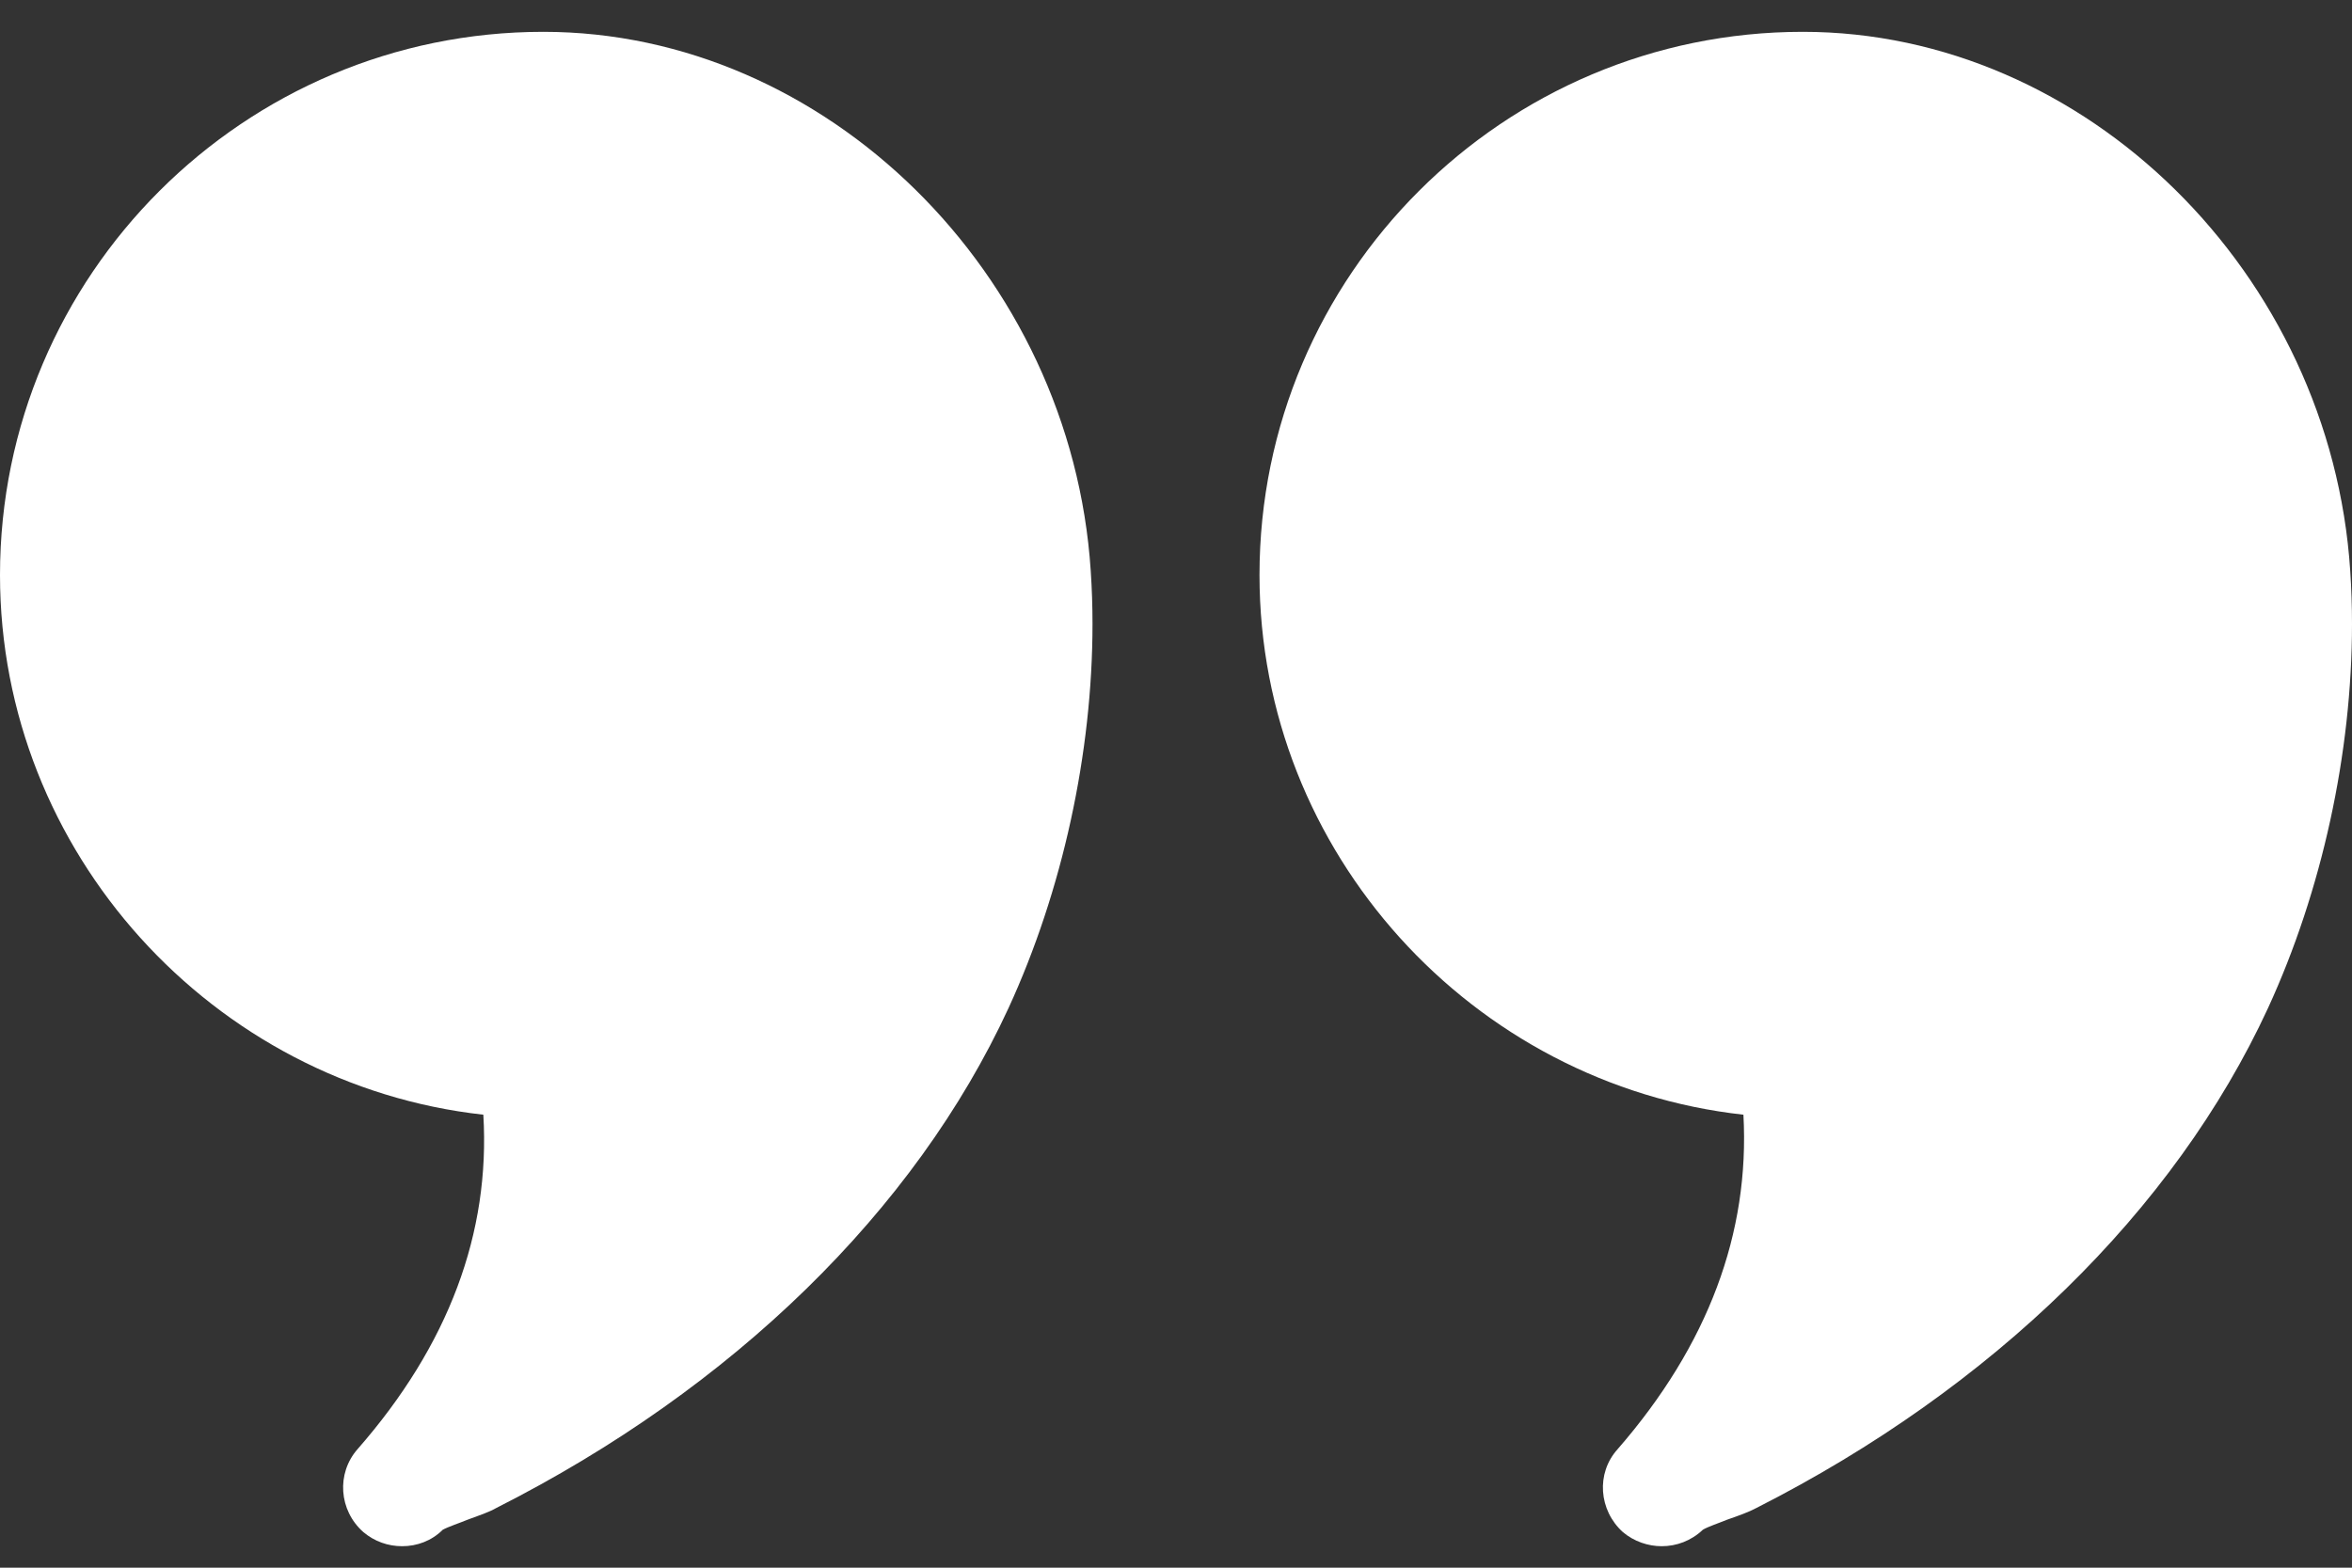
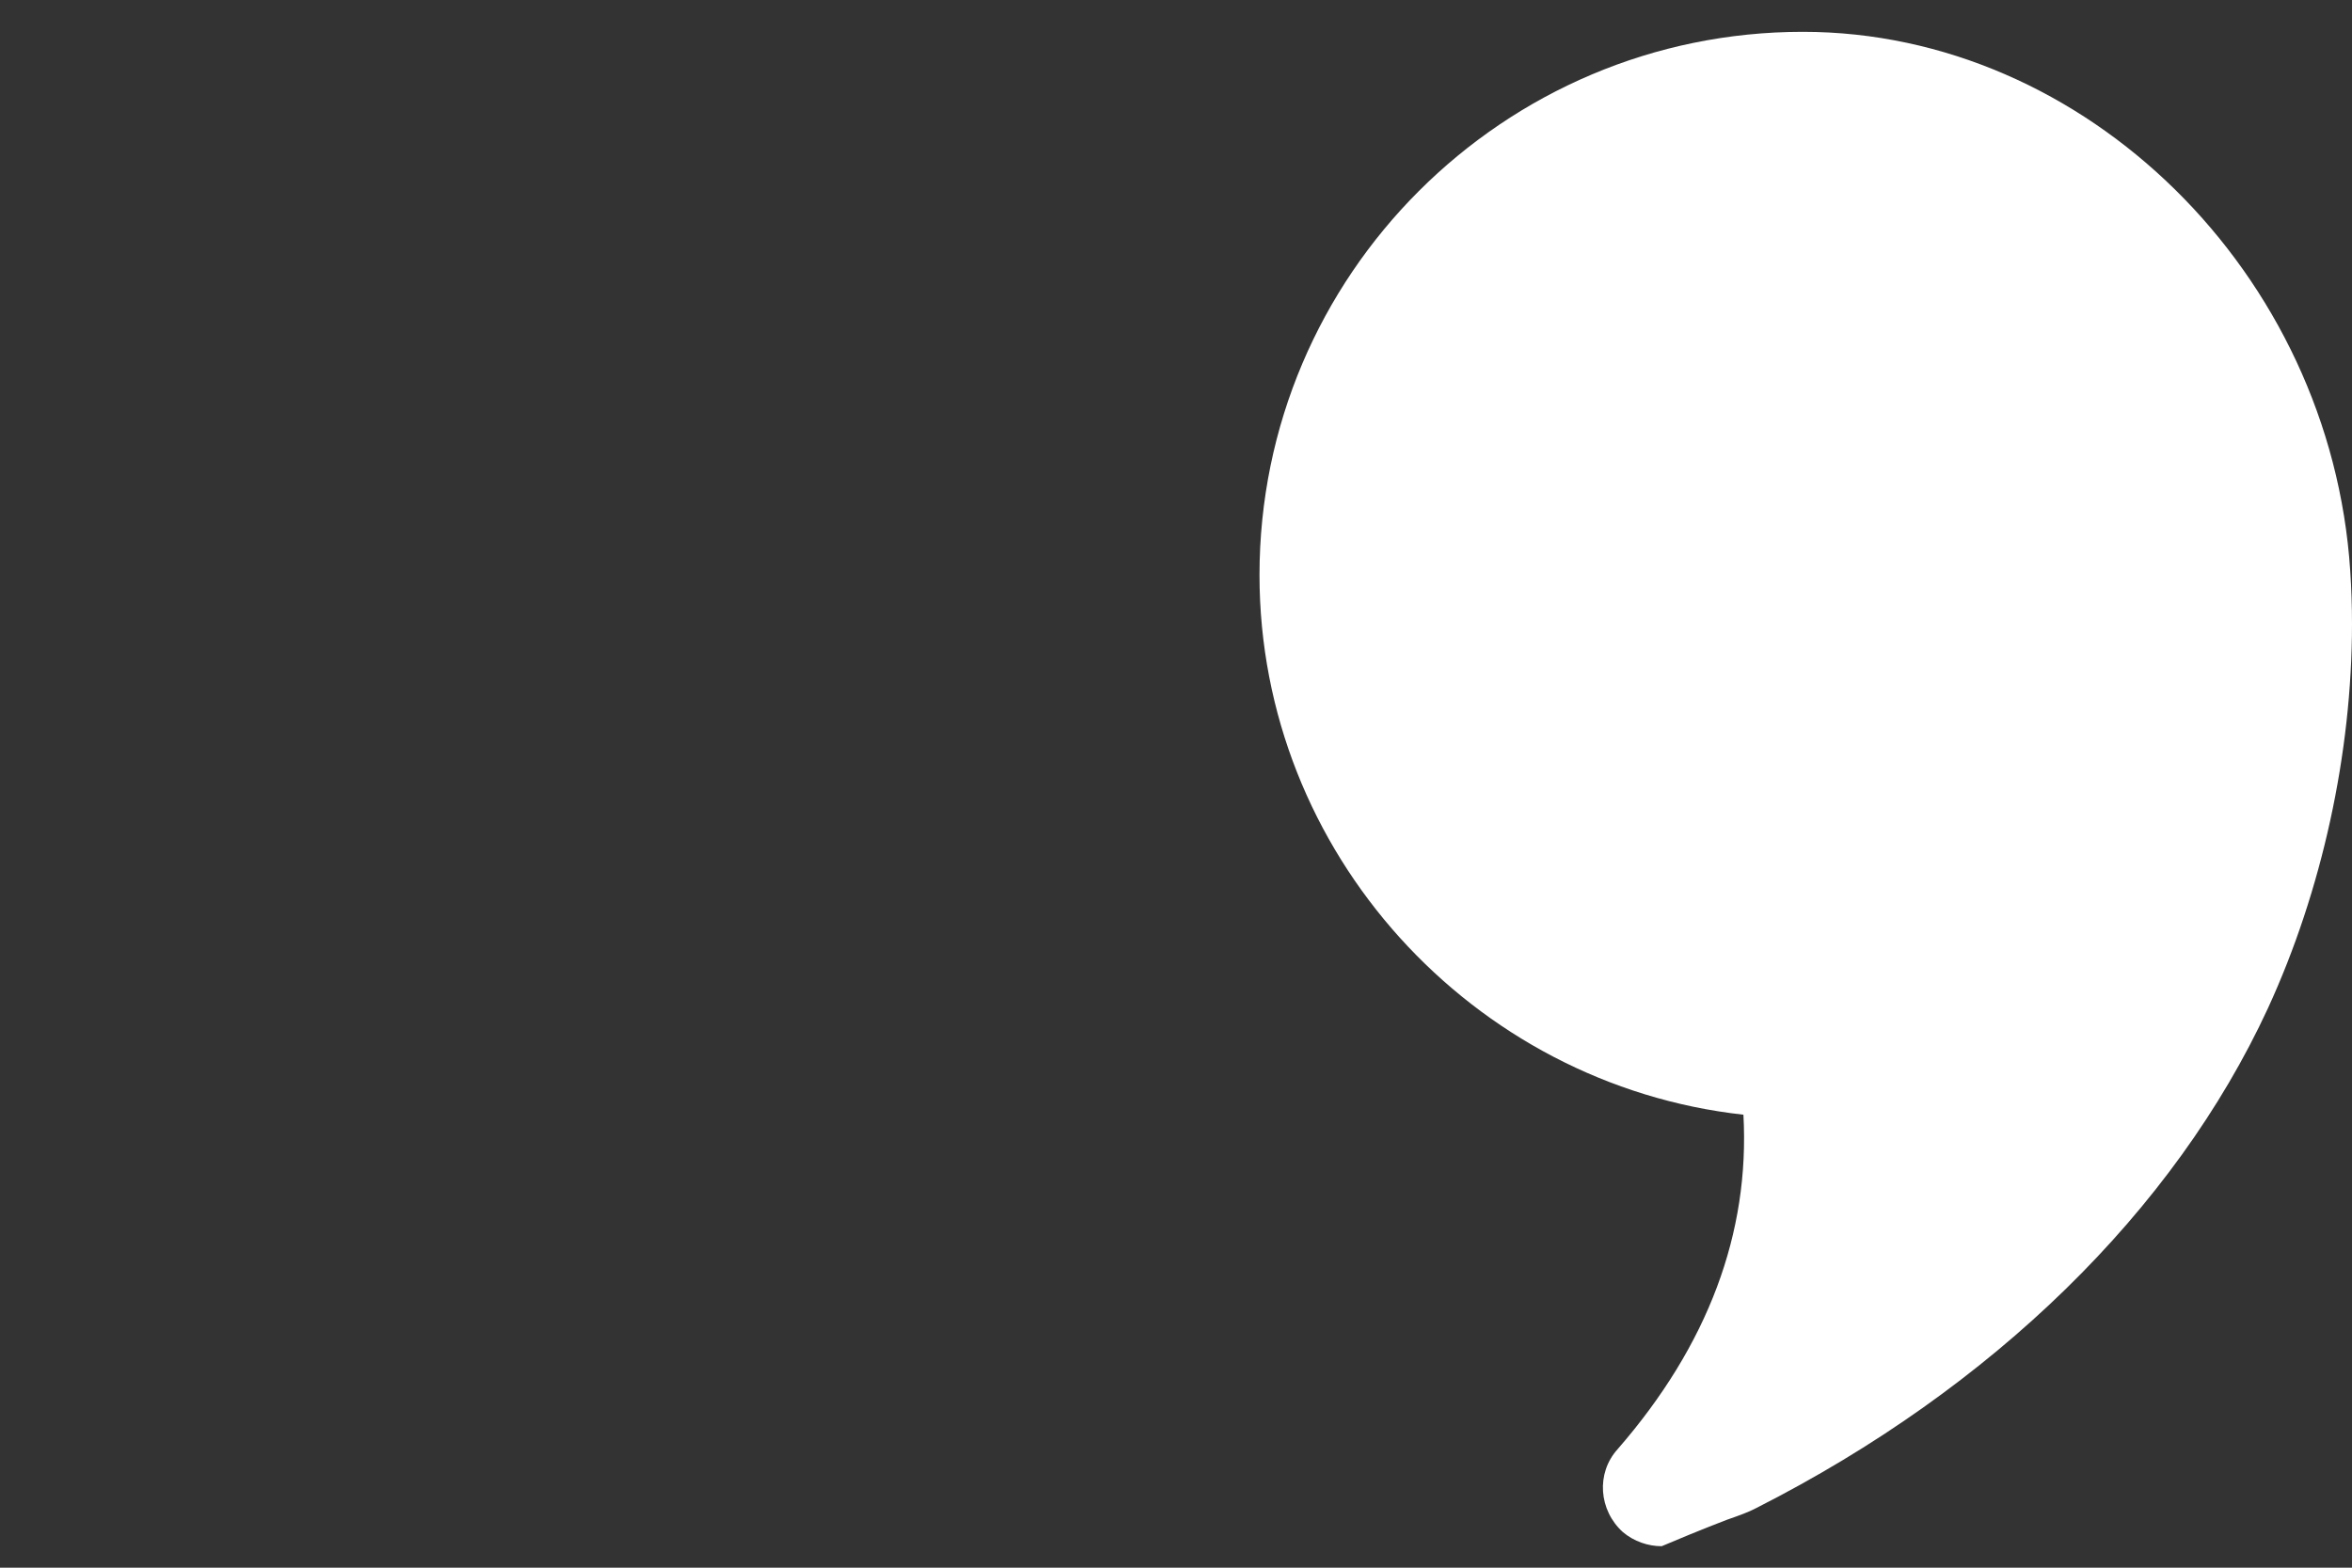
<svg xmlns="http://www.w3.org/2000/svg" width="60" height="40" viewBox="0 0 60 40" fill="none">
  <rect x="0" y="0" width="60" height="40" fill="#333333" stroke="none" />
-   <path d="M13.86 0.812C6.225 0.812 0 7.022 0 14.672C0 21.752 5.43 27.677 12.33 28.442C12.51 31.457 11.445 34.322 9.12 36.977C8.58 37.592 8.64 38.537 9.27 39.092C9.555 39.332 9.9 39.452 10.26 39.452C10.635 39.452 11.01 39.317 11.295 39.032C11.43 38.957 11.745 38.852 11.925 38.777C12.21 38.672 12.48 38.582 12.66 38.477C18.705 35.417 23.34 30.887 25.725 25.727C27.105 22.727 27.87 19.217 27.87 15.917C27.87 15.467 27.855 15.017 27.825 14.567C27.33 6.977 21.06 0.812 13.86 0.812Z" fill="white" />
-   <path d="M45.99 0.812C38.355 0.812 32.13 7.022 32.13 14.672C32.13 21.752 37.56 27.677 44.475 28.442C44.64 31.457 43.575 34.322 41.265 36.977C40.71 37.592 40.785 38.537 41.4 39.092C41.685 39.332 42.045 39.452 42.39 39.452C42.765 39.452 43.14 39.317 43.44 39.032C43.56 38.957 43.875 38.852 44.055 38.777C44.355 38.672 44.61 38.582 44.805 38.477C50.835 35.417 55.47 30.887 57.855 25.727C59.235 22.727 60 19.217 60 15.917C60 15.467 59.985 15.017 59.955 14.567C59.46 6.977 53.205 0.812 45.99 0.812Z" fill="white" />
+   <path d="M45.99 0.812C38.355 0.812 32.13 7.022 32.13 14.672C32.13 21.752 37.56 27.677 44.475 28.442C44.64 31.457 43.575 34.322 41.265 36.977C40.71 37.592 40.785 38.537 41.4 39.092C41.685 39.332 42.045 39.452 42.39 39.452C43.56 38.957 43.875 38.852 44.055 38.777C44.355 38.672 44.61 38.582 44.805 38.477C50.835 35.417 55.47 30.887 57.855 25.727C59.235 22.727 60 19.217 60 15.917C60 15.467 59.985 15.017 59.955 14.567C59.46 6.977 53.205 0.812 45.99 0.812Z" fill="white" />
</svg>